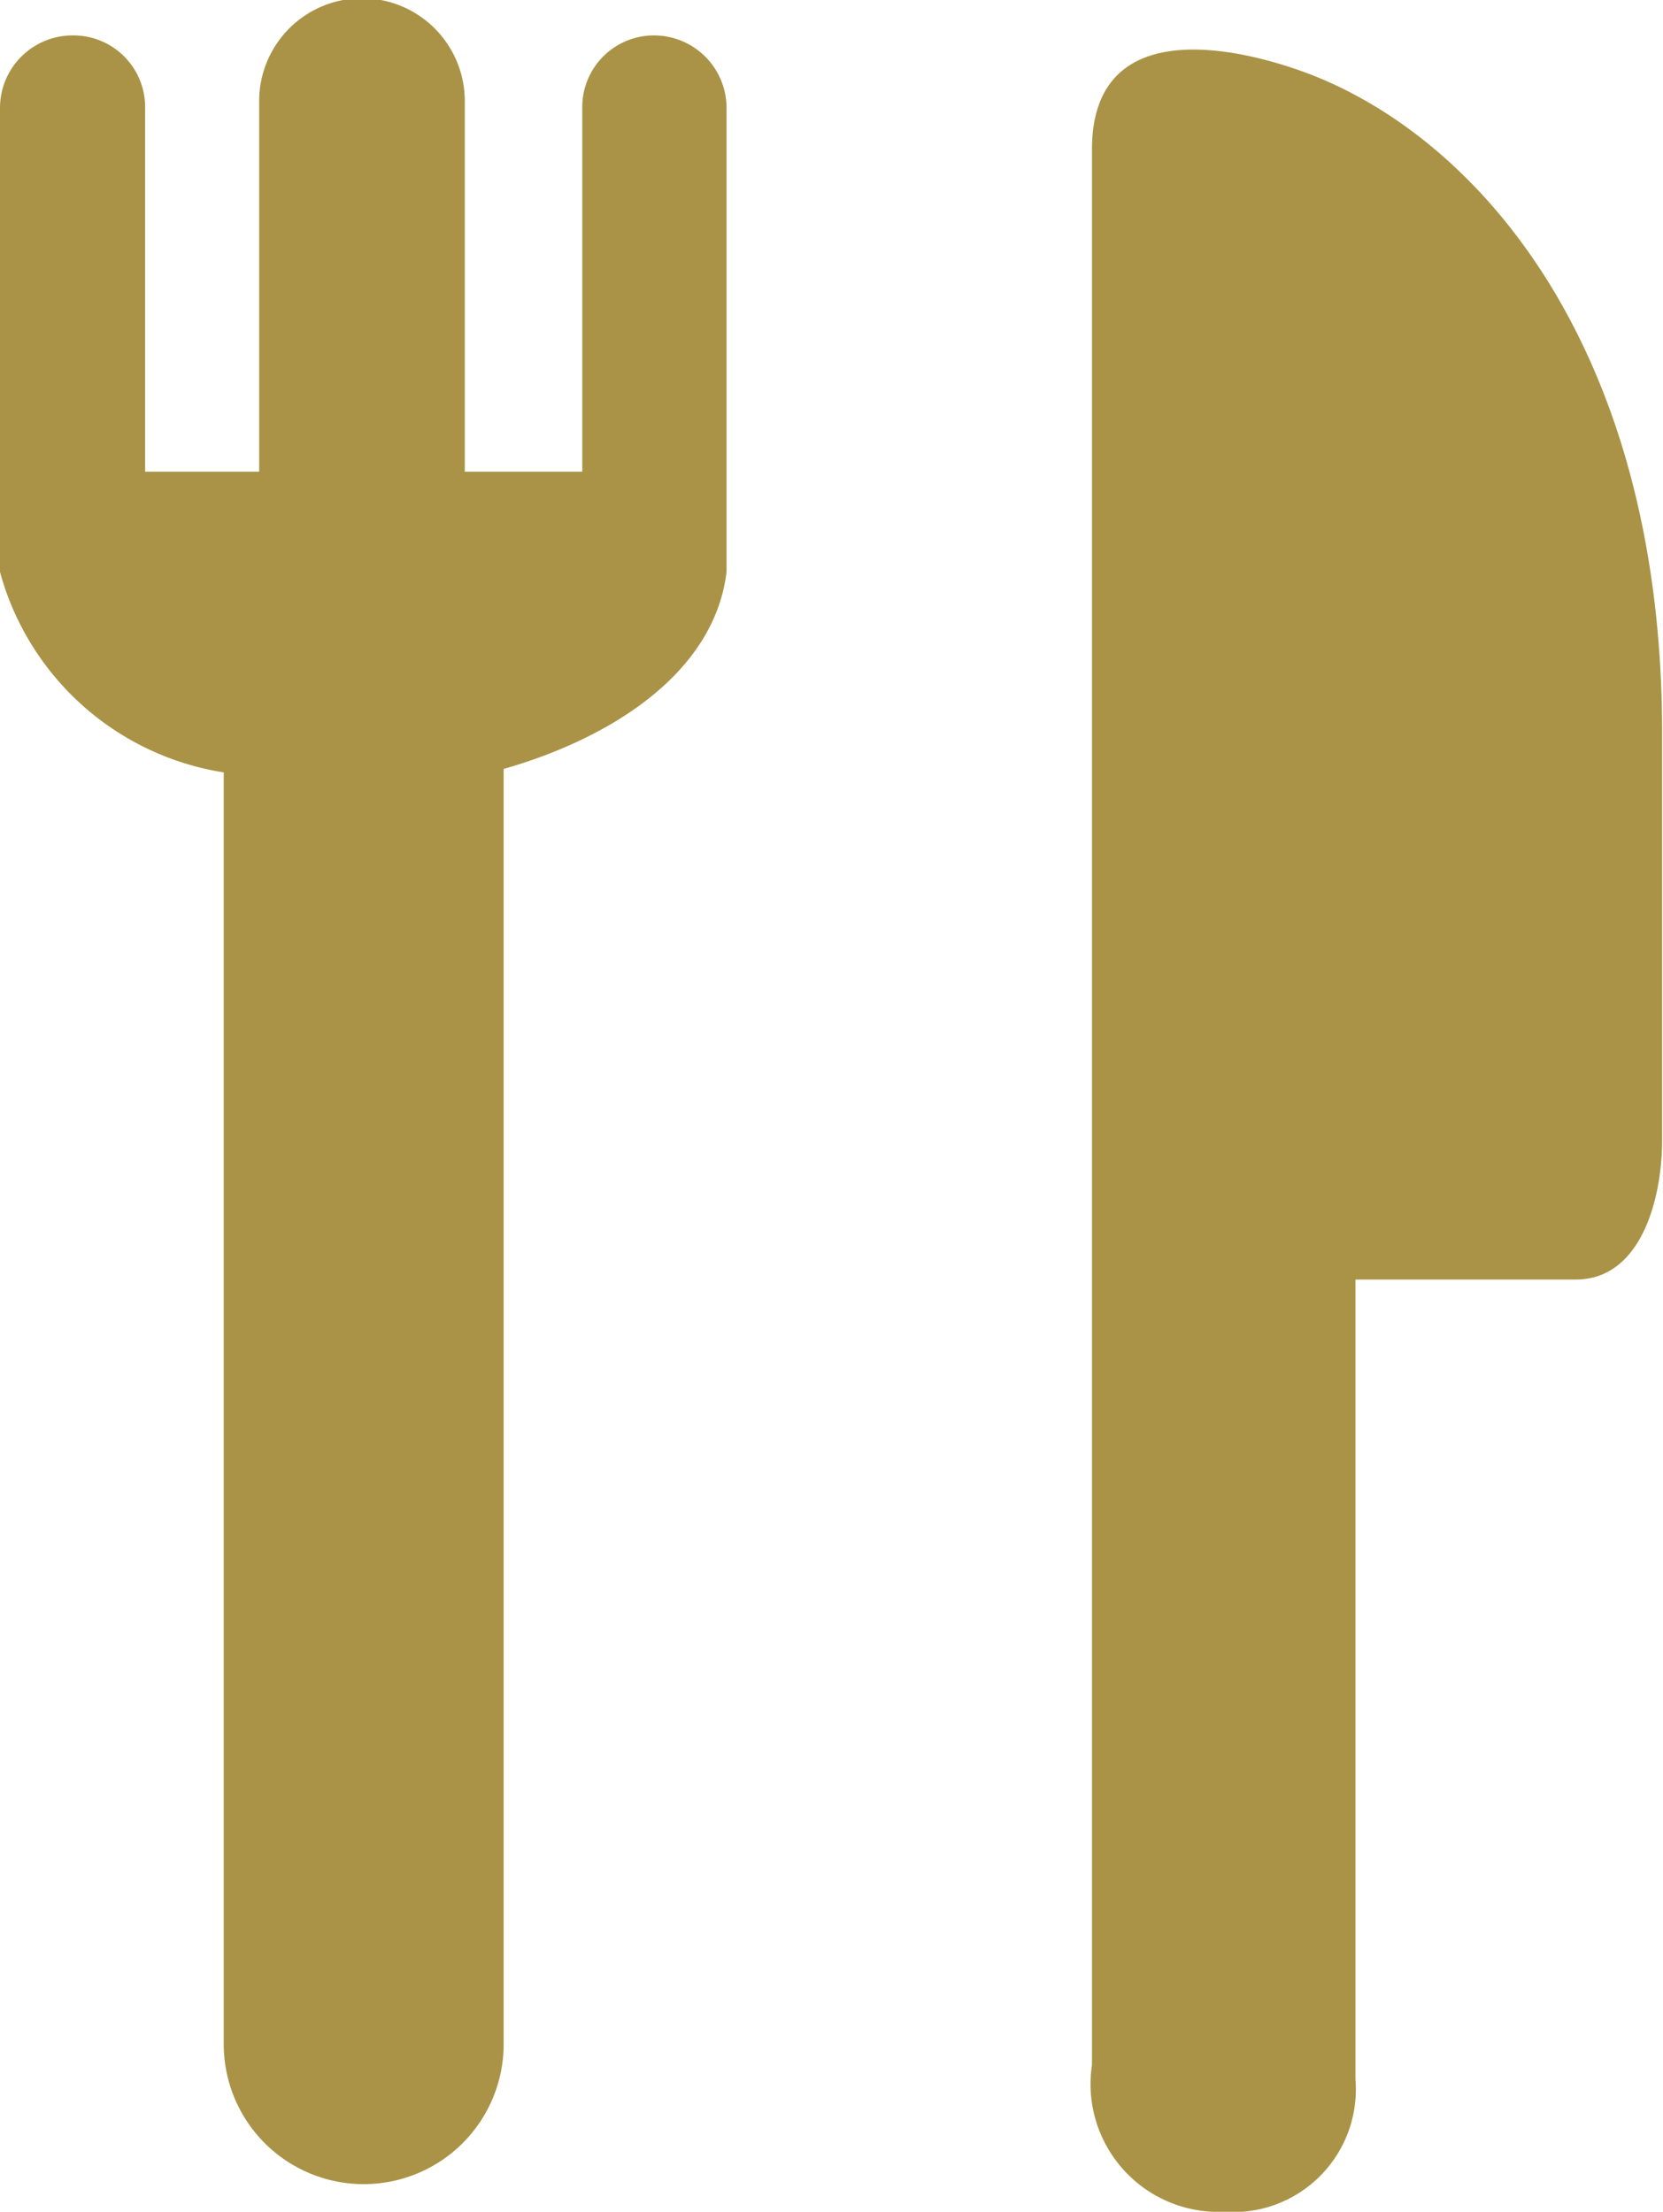
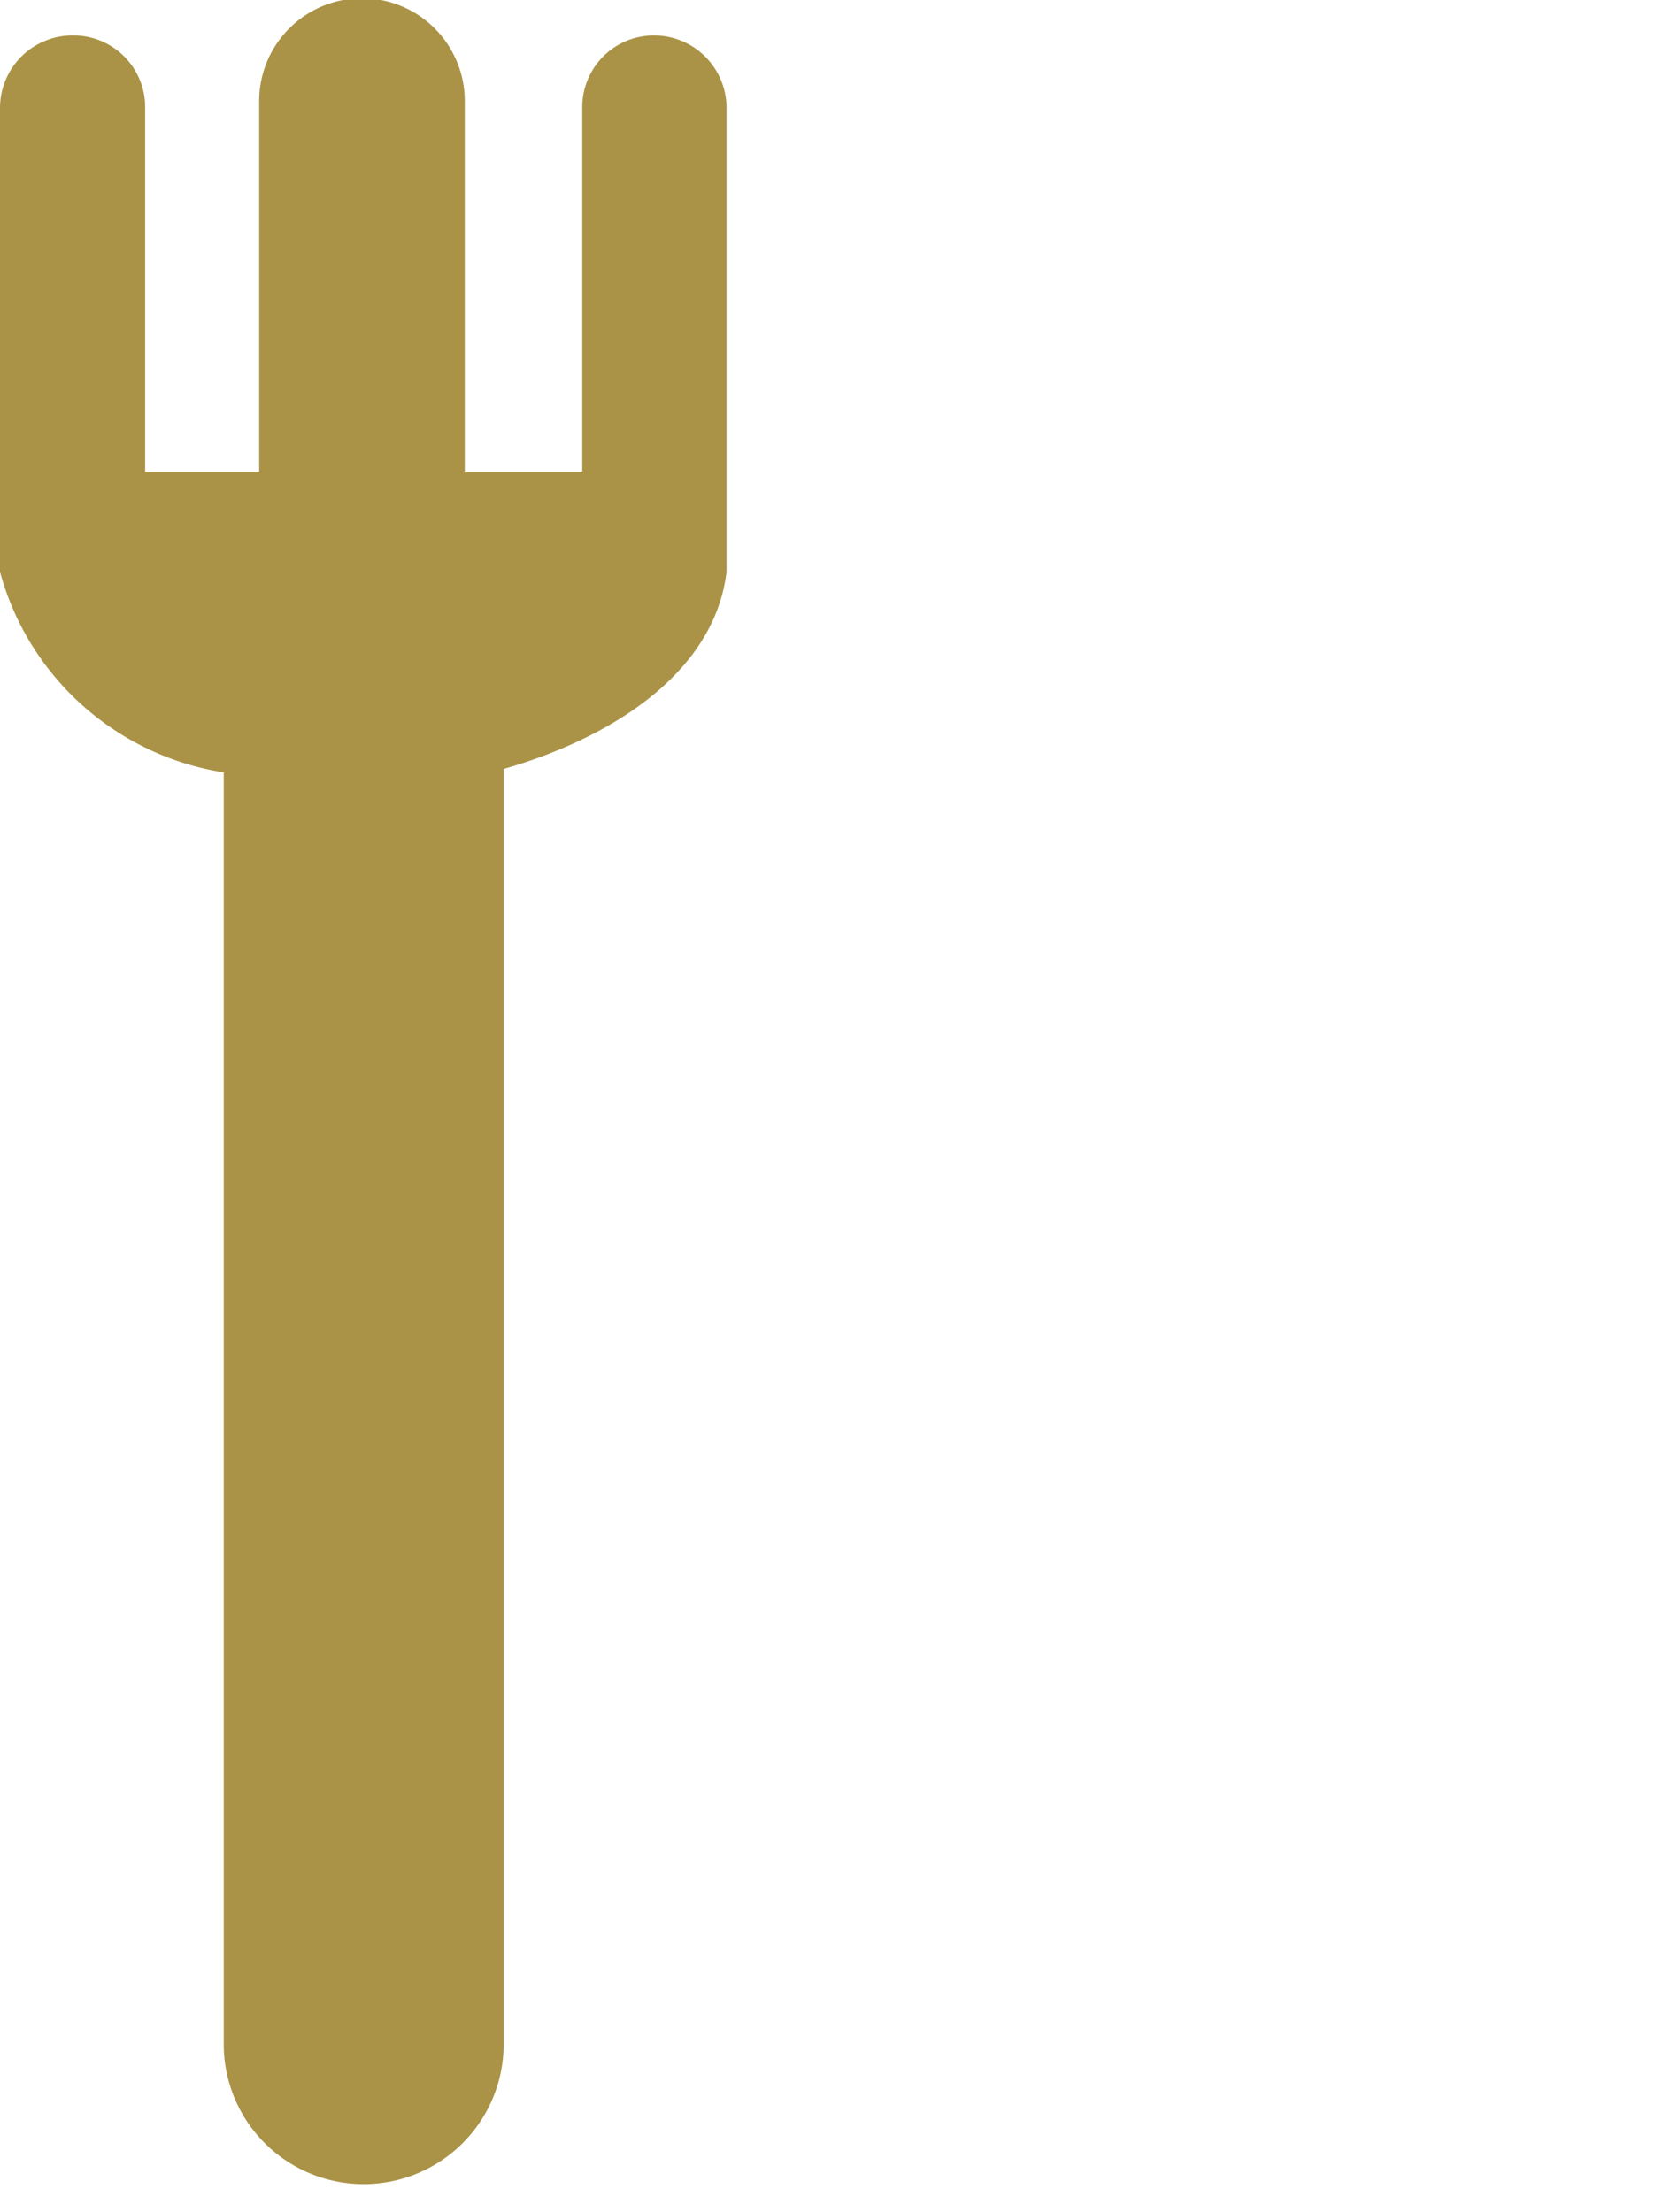
<svg xmlns="http://www.w3.org/2000/svg" viewBox="0 0 19.25 25.6">
  <g fill="#aa9346">
    <path d="m7.58.41a.83.83 0 0 0 -.84.84v4.21h-1.36v-4.29a1.17 1.17 0 0 0 -2.38 0v4.29h-1.32v-4.21a.83.83 0 0 0 -.84-.84.84.84 0 0 0 -.84.84v5.37a3.2 3.2 0 0 0 2.59 2.32v14.72a1.62 1.62 0 0 0 3.24 0v-14.76c1.26-.36 2.44-1.12 2.58-2.28v-5.37a.84.84 0 0 0 -.83-.84z" />
-     <path d="m15 .8c-.94-.32-2.36-.51-2.36.93v22.17a1.48 1.48 0 0 0 1.53 1.7 1.42 1.42 0 0 0 1.52-1.53v-9.26h2.55c.76 0 1-.94 1-1.62v-4.67c.01-4.61-2.24-7.04-4.24-7.72z" />
  </g>
</svg>